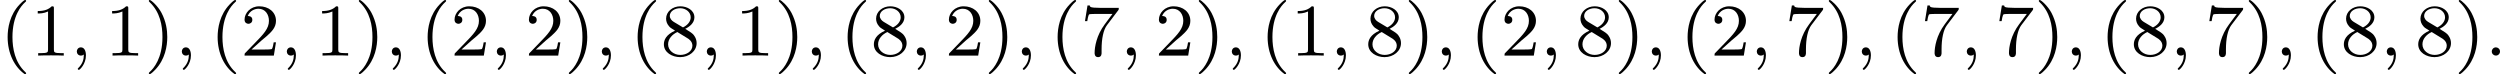
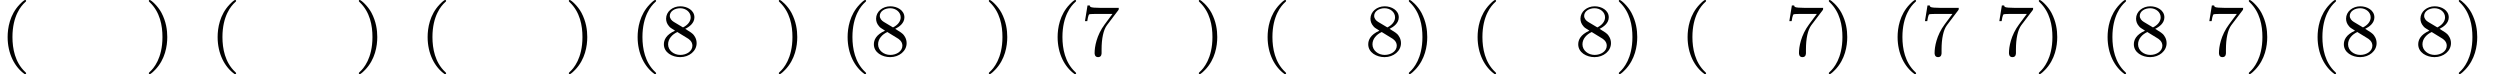
<svg xmlns="http://www.w3.org/2000/svg" xmlns:xlink="http://www.w3.org/1999/xlink" version="1.1" width="537.684pt" height="15.94pt" viewBox="240.66 267.169 537.684 15.94">
  <defs>
-     <path id="g0-58" d="M1.618-.438C1.618-.709 1.395-.885 1.18-.885C.925-.885 .733-.677 .733-.446C.733-.175 .956 0 1.172 0C1.427 0 1.618-.207 1.618-.438Z" />
-     <path id="g0-59" d="M1.49-.12C1.49 .399 1.379 .853 .885 1.347C.853 1.371 .837 1.387 .837 1.427C.837 1.49 .901 1.538 .956 1.538C1.052 1.538 1.714 .909 1.714-.024C1.714-.534 1.522-.885 1.172-.885C.893-.885 .733-.662 .733-.446C.733-.223 .885 0 1.18 0C1.371 0 1.49-.112 1.49-.12Z" />
    <path id="g2-40" d="M2.654 1.993C2.718 1.993 2.813 1.993 2.813 1.897C2.813 1.865 2.805 1.857 2.702 1.753C1.61 .725 1.339-.757 1.339-1.993C1.339-4.288 2.287-5.364 2.694-5.731C2.805-5.834 2.813-5.842 2.813-5.882S2.782-5.978 2.702-5.978C2.574-5.978 2.176-5.571 2.112-5.499C1.044-4.384 .821-2.949 .821-1.993C.821-.207 1.57 1.227 2.654 1.993Z" />
    <path id="g2-41" d="M2.463-1.993C2.463-2.75 2.335-3.658 1.841-4.599C1.451-5.332 .725-5.978 .582-5.978C.502-5.978 .478-5.922 .478-5.882C.478-5.85 .478-5.834 .574-5.738C1.69-4.678 1.945-3.22 1.945-1.993C1.945 .295 .996 1.379 .59 1.745C.486 1.849 .478 1.857 .478 1.897S.502 1.993 .582 1.993C.709 1.993 1.108 1.586 1.172 1.514C2.24 .399 2.463-1.036 2.463-1.993Z" />
-     <path id="g2-49" d="M2.503-5.077C2.503-5.292 2.487-5.3 2.271-5.3C1.945-4.981 1.522-4.79 .765-4.79V-4.527C.98-4.527 1.411-4.527 1.873-4.742V-.654C1.873-.359 1.849-.263 1.092-.263H.813V0C1.14-.024 1.825-.024 2.184-.024S3.236-.024 3.563 0V-.263H3.284C2.527-.263 2.503-.359 2.503-.654V-5.077Z" />
-     <path id="g2-50" d="M2.248-1.626C2.375-1.745 2.71-2.008 2.837-2.12C3.332-2.574 3.802-3.013 3.802-3.738C3.802-4.686 3.005-5.3 2.008-5.3C1.052-5.3 .422-4.575 .422-3.866C.422-3.475 .733-3.419 .845-3.419C1.012-3.419 1.259-3.539 1.259-3.842C1.259-4.256 .861-4.256 .765-4.256C.996-4.838 1.53-5.037 1.921-5.037C2.662-5.037 3.045-4.407 3.045-3.738C3.045-2.909 2.463-2.303 1.522-1.339L.518-.303C.422-.215 .422-.199 .422 0H3.571L3.802-1.427H3.555C3.531-1.267 3.467-.869 3.371-.717C3.324-.654 2.718-.654 2.59-.654H1.172L2.248-1.626Z" />
    <path id="g2-55" d="M4.033-4.854C4.105-4.941 4.105-4.957 4.105-5.133H2.08C1.881-5.133 1.634-5.141 1.435-5.157C1.02-5.189 1.012-5.26 .988-5.388H.741L.47-3.706H.717C.733-3.826 .821-4.376 .933-4.439C1.02-4.479 1.618-4.479 1.737-4.479H3.427L2.606-3.379C1.698-2.168 1.506-.909 1.506-.279C1.506-.199 1.506 .167 1.881 .167S2.256-.191 2.256-.287V-.669C2.256-1.817 2.447-2.758 2.837-3.276L4.033-4.854Z" />
    <path id="g2-56" d="M2.646-2.877C3.092-3.092 3.634-3.491 3.634-4.113C3.634-4.87 2.861-5.3 2.12-5.3C1.275-5.3 .59-4.718 .59-3.969C.59-3.674 .693-3.403 .893-3.172C1.028-3.005 1.06-2.989 1.554-2.678C.566-2.24 .351-1.658 .351-1.211C.351-.335 1.235 .167 2.104 .167C3.084 .167 3.873-.494 3.873-1.339C3.873-1.841 3.602-2.176 3.475-2.311C3.339-2.439 3.332-2.447 2.646-2.877ZM1.411-3.626C1.18-3.762 .988-3.993 .988-4.272C.988-4.774 1.538-5.093 2.104-5.093C2.726-5.093 3.236-4.67 3.236-4.113C3.236-3.65 2.877-3.26 2.407-3.029L1.411-3.626ZM1.801-2.534C1.833-2.519 2.742-1.961 2.877-1.873C3.005-1.801 3.419-1.546 3.419-1.068C3.419-.454 2.774-.072 2.12-.072C1.411-.072 .805-.558 .805-1.211C.805-1.809 1.251-2.279 1.801-2.534Z" />
  </defs>
  <g id="page1" transform="matrix(2 0 0 2 0 0)">
    <use x="120.33" y="139.562" xlink:href="#g2-40" />
    <use x="123.623" y="139.562" xlink:href="#g2-49" />
    <use x="127.857" y="139.562" xlink:href="#g0-59" />
    <use x="131.621" y="139.562" xlink:href="#g2-49" />
    <use x="135.855" y="139.562" xlink:href="#g2-41" />
    <use x="139.149" y="139.562" xlink:href="#g0-59" />
    <use x="142.912" y="139.562" xlink:href="#g2-40" />
    <use x="146.206" y="139.562" xlink:href="#g2-50" />
    <use x="150.44" y="139.562" xlink:href="#g0-59" />
    <use x="154.203" y="139.562" xlink:href="#g2-49" />
    <use x="158.438" y="139.562" xlink:href="#g2-41" />
    <use x="161.731" y="139.562" xlink:href="#g0-59" />
    <use x="165.495" y="139.562" xlink:href="#g2-40" />
    <use x="168.788" y="139.562" xlink:href="#g2-50" />
    <use x="173.022" y="139.562" xlink:href="#g0-59" />
    <use x="176.786" y="139.562" xlink:href="#g2-50" />
    <use x="181.02" y="139.562" xlink:href="#g2-41" />
    <use x="184.313" y="139.562" xlink:href="#g0-59" />
    <use x="188.077" y="139.562" xlink:href="#g2-40" />
    <use x="191.37" y="139.562" xlink:href="#g2-56" />
    <use x="195.604" y="139.562" xlink:href="#g0-59" />
    <use x="199.368" y="139.562" xlink:href="#g2-49" />
    <use x="203.602" y="139.562" xlink:href="#g2-41" />
    <use x="206.895" y="139.562" xlink:href="#g0-59" />
    <use x="210.659" y="139.562" xlink:href="#g2-40" />
    <use x="213.952" y="139.562" xlink:href="#g2-56" />
    <use x="218.187" y="139.562" xlink:href="#g0-59" />
    <use x="221.95" y="139.562" xlink:href="#g2-50" />
    <use x="226.185" y="139.562" xlink:href="#g2-41" />
    <use x="229.478" y="139.562" xlink:href="#g0-59" />
    <use x="233.242" y="139.562" xlink:href="#g2-40" />
    <use x="236.535" y="139.562" xlink:href="#g2-55" />
    <use x="240.769" y="139.562" xlink:href="#g0-59" />
    <use x="244.533" y="139.562" xlink:href="#g2-50" />
    <use x="248.767" y="139.562" xlink:href="#g2-41" />
    <use x="252.06" y="139.562" xlink:href="#g0-59" />
    <use x="255.824" y="139.562" xlink:href="#g2-40" />
    <use x="259.117" y="139.562" xlink:href="#g2-49" />
    <use x="263.351" y="139.562" xlink:href="#g0-59" />
    <use x="267.115" y="139.562" xlink:href="#g2-56" />
    <use x="271.349" y="139.562" xlink:href="#g2-41" />
    <use x="274.642" y="139.562" xlink:href="#g0-59" />
    <use x="278.406" y="139.562" xlink:href="#g2-40" />
    <use x="281.699" y="139.562" xlink:href="#g2-50" />
    <use x="285.934" y="139.562" xlink:href="#g0-59" />
    <use x="289.697" y="139.562" xlink:href="#g2-56" />
    <use x="293.931" y="139.562" xlink:href="#g2-41" />
    <use x="297.225" y="139.562" xlink:href="#g0-59" />
    <use x="300.988" y="139.562" xlink:href="#g2-40" />
    <use x="304.282" y="139.562" xlink:href="#g2-50" />
    <use x="308.516" y="139.562" xlink:href="#g0-59" />
    <use x="312.28" y="139.562" xlink:href="#g2-55" />
    <use x="316.514" y="139.562" xlink:href="#g2-41" />
    <use x="319.807" y="139.562" xlink:href="#g0-59" />
    <use x="323.571" y="139.562" xlink:href="#g2-40" />
    <use x="326.864" y="139.562" xlink:href="#g2-55" />
    <use x="331.098" y="139.562" xlink:href="#g0-59" />
    <use x="334.862" y="139.562" xlink:href="#g2-55" />
    <use x="339.096" y="139.562" xlink:href="#g2-41" />
    <use x="342.389" y="139.562" xlink:href="#g0-59" />
    <use x="346.153" y="139.562" xlink:href="#g2-40" />
    <use x="349.446" y="139.562" xlink:href="#g2-56" />
    <use x="353.68" y="139.562" xlink:href="#g0-59" />
    <use x="357.444" y="139.562" xlink:href="#g2-55" />
    <use x="361.678" y="139.562" xlink:href="#g2-41" />
    <use x="364.972" y="139.562" xlink:href="#g0-59" />
    <use x="368.735" y="139.562" xlink:href="#g2-40" />
    <use x="372.029" y="139.562" xlink:href="#g2-56" />
    <use x="376.263" y="139.562" xlink:href="#g0-59" />
    <use x="380.027" y="139.562" xlink:href="#g2-56" />
    <use x="384.261" y="139.562" xlink:href="#g2-41" />
    <use x="387.554" y="139.562" xlink:href="#g0-58" />
  </g>
</svg>